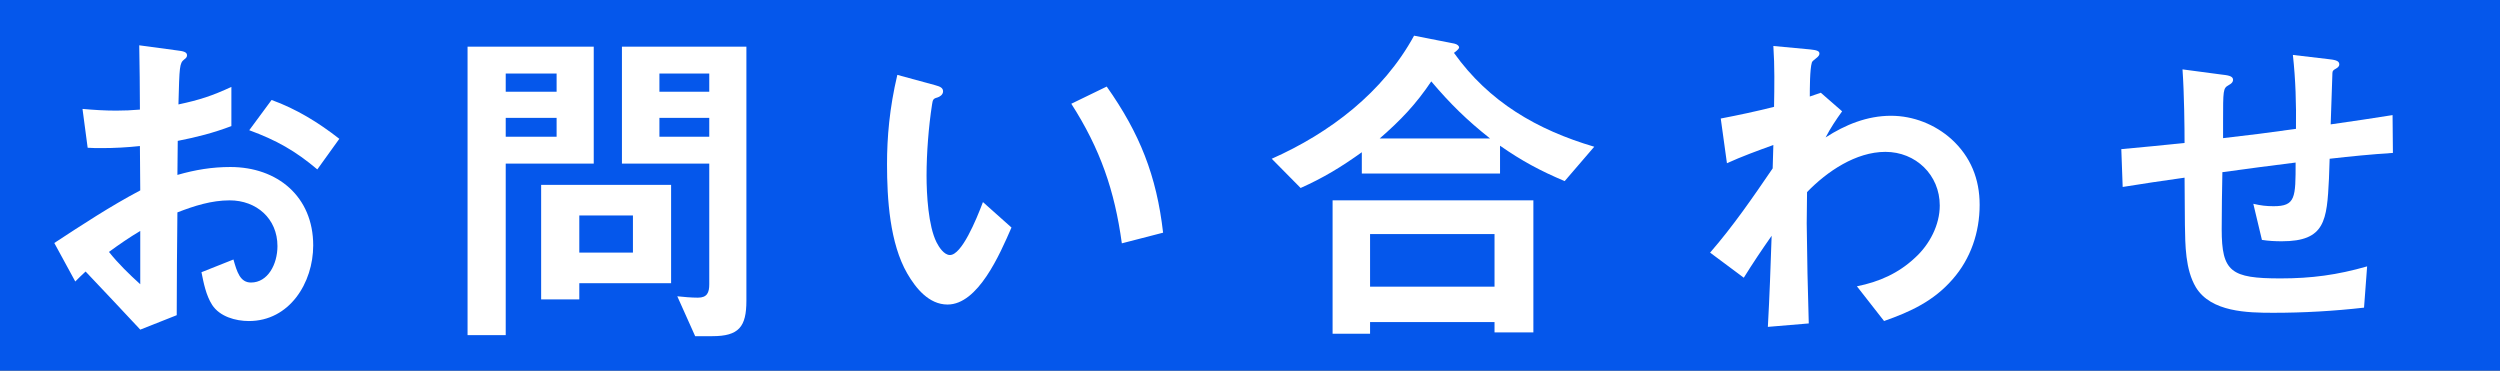
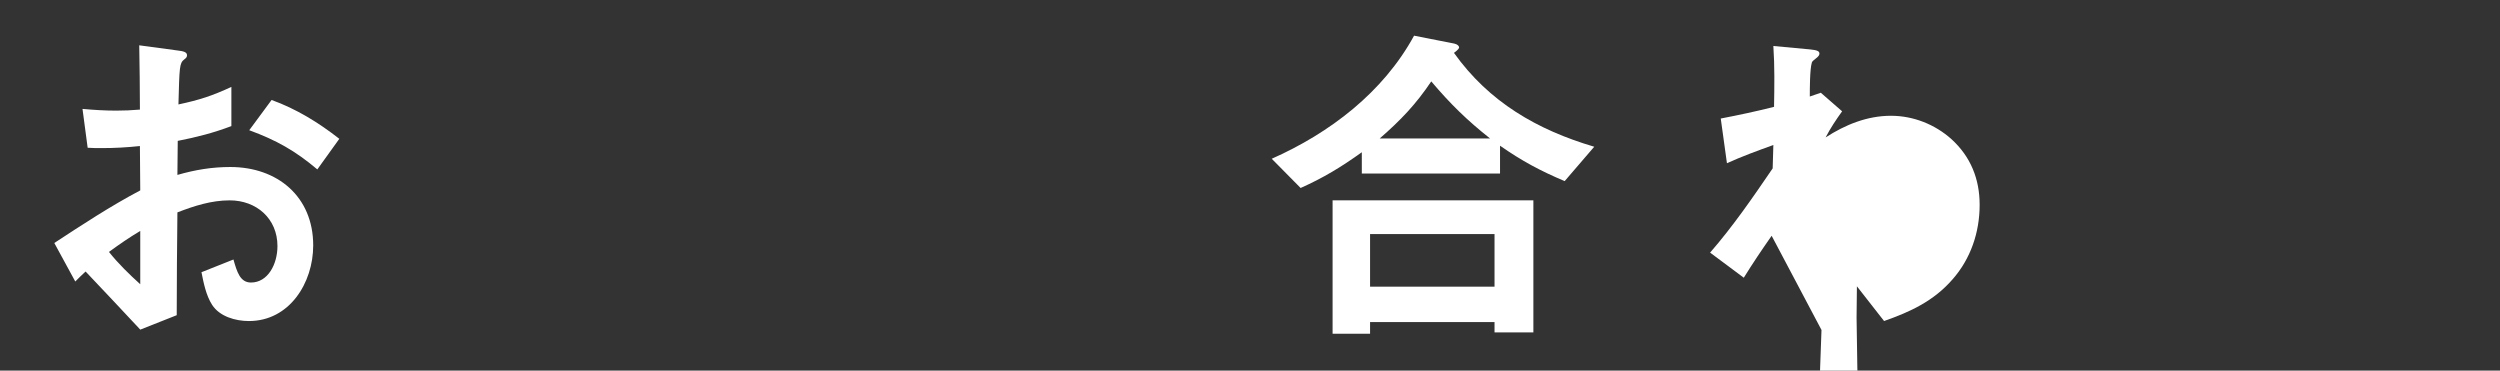
<svg xmlns="http://www.w3.org/2000/svg" fill="none" height="59" viewBox="0 0 398 59" width="398">
  <rect x="0" y="0" width="398" height="59" fill="#333333" stroke="none" />
-   <path d="m0 0h398v59h-398z" fill="#005bff" fill-opacity=".9" />
  <g fill="#fff">
-     <path d="m371.045 19.801c3.448-.493 6.787-.985 9.852-1.478l.055 6.021c-3.394.219-6.733.547-10.072.93 0 .274-.054 2.025-.109 3.175-.329 6.678-.602 9.962-7.499 9.962-1.095 0-2.134-.055-3.174-.219l-1.369-5.747c1.204.274 2.025.383 3.23.383 3.503 0 3.503-1.368 3.503-6.951-3.887.493-7.773.985-11.659 1.533-.055 3.01-.109 6.076-.109 9.086 0 6.787 1.477 7.827 9.359 7.827 4.926 0 9.031-.547 13.793-1.916l-.492 6.568c-4.817.547-9.634.821-14.45.821-4.105 0-9.907-.11-12.316-4.05-1.696-2.846-1.696-6.732-1.751-9.962l-.055-7.499c-3.503.493-6.842.985-9.852 1.478l-.219-6.021c3.01-.274 7.006-.657 10.071-.985 0-2.299-.055-7.827-.328-11.713l6.185.821c.985.109 1.861.219 1.861.821 0 .438-.329.657-.712.876-.876.493-.876.766-.876 5.857v2.572c3.887-.438 7.773-.93 11.604-1.478.055-3.941-.054-7.827-.492-11.768l5.583.657c.985.109 1.806.219 1.806.821 0 .383-.274.547-.547.712-.384.219-.548.328-.548.712z" />
-     <path d="m282.046 37.535c-1.533 2.189-3.011 4.379-4.434 6.678l-5.364-3.996c3.667-4.215 6.787-8.758 9.962-13.41l.109-3.722c-2.572.93-4.981 1.806-7.389 2.901l-.985-7.116c2.846-.547 5.692-1.149 8.484-1.861.055-3.229.109-6.459-.11-9.688l5.857.547c1.095.109 1.478.274 1.478.657 0 .219-.11.438-.548.766-.437.328-.602.493-.656.657-.329 1.04-.329 4.269-.329 5.419l1.752-.602 3.393 2.956c-.985 1.368-1.861 2.682-2.627 4.16 3.12-2.025 6.623-3.448 10.4-3.448 3.557 0 7.006 1.368 9.633 3.722 3.065 2.792 4.488 6.349 4.488 10.454 0 4.379-1.423 8.593-4.324 11.877-3.01 3.448-6.677 5.145-10.892 6.623l-4.324-5.528c3.558-.712 6.623-2.08 9.25-4.543 2.354-2.135 3.941-5.255 3.941-8.32 0-4.871-3.831-8.539-8.648-8.539-4.707 0-9.305 3.12-12.48 6.404l-.054 4.981c.054 5.309.164 10.618.328 15.928l-6.513.547c.273-4.871.437-9.688.602-14.505z" />
+     <path d="m282.046 37.535c-1.533 2.189-3.011 4.379-4.434 6.678l-5.364-3.996c3.667-4.215 6.787-8.758 9.962-13.41l.109-3.722c-2.572.93-4.981 1.806-7.389 2.901l-.985-7.116c2.846-.547 5.692-1.149 8.484-1.861.055-3.229.109-6.459-.11-9.688l5.857.547c1.095.109 1.478.274 1.478.657 0 .219-.11.438-.548.766-.437.328-.602.493-.656.657-.329 1.04-.329 4.269-.329 5.419l1.752-.602 3.393 2.956c-.985 1.368-1.861 2.682-2.627 4.16 3.12-2.025 6.623-3.448 10.4-3.448 3.557 0 7.006 1.368 9.633 3.722 3.065 2.792 4.488 6.349 4.488 10.454 0 4.379-1.423 8.593-4.324 11.877-3.01 3.448-6.677 5.145-10.892 6.623l-4.324-5.528l-.054 4.981c.054 5.309.164 10.618.328 15.928l-6.513.547c.273-4.871.437-9.688.602-14.505z" />
    <path d="m207.059 29.927-4.598-4.652c9.25-4.105 17.734-10.564 22.66-19.595l6.404 1.259c.493.109.766.383.766.602 0 .274-.602.712-.821.876 5.583 7.827 13.246 12.261 22.332 14.943l-4.707 5.473c-3.886-1.642-6.842-3.229-10.29-5.638v4.434h-22.004v-3.393c-3.284 2.354-6.075 4.05-9.742 5.692zm12.589-7.882h17.57c-3.668-2.901-6.35-5.528-9.36-9.086-2.463 3.667-4.871 6.185-8.21 9.086zm24.466 30.87h-6.185v-1.642h-19.814v1.861h-5.966v-21.237h31.965zm-6.185-7.28v-8.374h-19.814v8.374z" />
-     <path d="m142.855 11.919 6.021 1.642c.821.219 1.259.438 1.259.985 0 .547-.548.876-.931.985-.657.164-.711.383-.821 1.095-.547 3.503-.876 7.772-.876 11.33 0 3.01.274 7.991 1.588 10.619.383.766 1.204 2.025 2.134 2.025 1.861 0 4.16-5.528 5.255-8.429l4.543 4.05c-1.861 4.269-5.309 12.261-10.181 12.261-2.955 0-5.035-2.572-6.404-4.926-2.791-4.817-3.229-11.877-3.229-17.406 0-4.269.383-8.922 1.642-14.231zm27.696 4.598 5.638-2.737c5.254 7.444 7.936 14.176 8.976 23.262l-6.568 1.697c-1.15-8.429-3.448-15.052-8.046-22.222z" />
-     <path d="m94.523 26.041h-14.012v27.313h-6.076v-45.923h20.088zm16.147 27.477-2.846-6.349c1.095.109 2.189.219 3.284.219 1.478 0 1.806-.821 1.806-2.135v-19.212h-13.902v-18.61h19.814v40.449c0 4.16-1.205 5.638-5.419 5.638zm-22.058-38.916v-2.901h-8.101v2.901zm24.302 0v-2.901h-7.936v2.901zm-24.302 4.16h-8.101v3.01h8.101zm24.302 0h-7.936v3.01h7.936zm-26.765 28.9v-18.227h20.69v15.654h-14.615v2.573zm14.614-7.444v-5.911h-8.539v5.911z" />
    <path d="m13.625 43.227c-.547.493-1.095 1.04-1.642 1.587l-3.339-6.13c4.434-2.901 8.922-5.857 13.684-8.374l-.055-7.061c-2.025.219-4.05.328-6.075.328-.766 0-1.478 0-2.244-.055l-.821-6.185c1.806.164 3.558.274 5.364.274 1.259 0 2.518-.055 3.777-.164 0-3.394-.055-6.842-.109-10.235l6.075.821c.876.109 1.533.219 1.533.766 0 .328-.219.493-.438.657-.766.602-.766 1.095-.93 7.17 3.339-.712 5.364-1.368 8.429-2.792v6.24c-2.901 1.095-5.473 1.752-8.539 2.354l-.055 5.419c2.846-.821 5.528-1.259 8.429-1.259 7.499 0 13.191 4.707 13.191 12.48 0 5.966-3.777 12.042-10.235 12.042-2.135 0-4.652-.712-5.857-2.573-.985-1.532-1.368-3.558-1.697-5.2l5.09-2.025c.547 1.916 1.04 3.667 2.792 3.667 2.682 0 4.215-2.901 4.215-5.802 0-4.379-3.339-7.28-7.608-7.28-2.901 0-5.638.876-8.32 1.916-.055 5.473-.109 10.947-.109 16.366l-5.802 2.299c-2.901-3.12-5.802-6.185-8.703-9.25zm26.054-22.496 3.558-4.817c3.941 1.423 7.499 3.612 10.783 6.185l-3.503 4.871c-3.503-2.956-6.513-4.652-10.838-6.24zm-22.332 19.376c1.478 1.861 3.229 3.558 4.981 5.145v-8.484c-1.752 1.04-3.339 2.135-4.981 3.339z" />
  </g>
</svg>